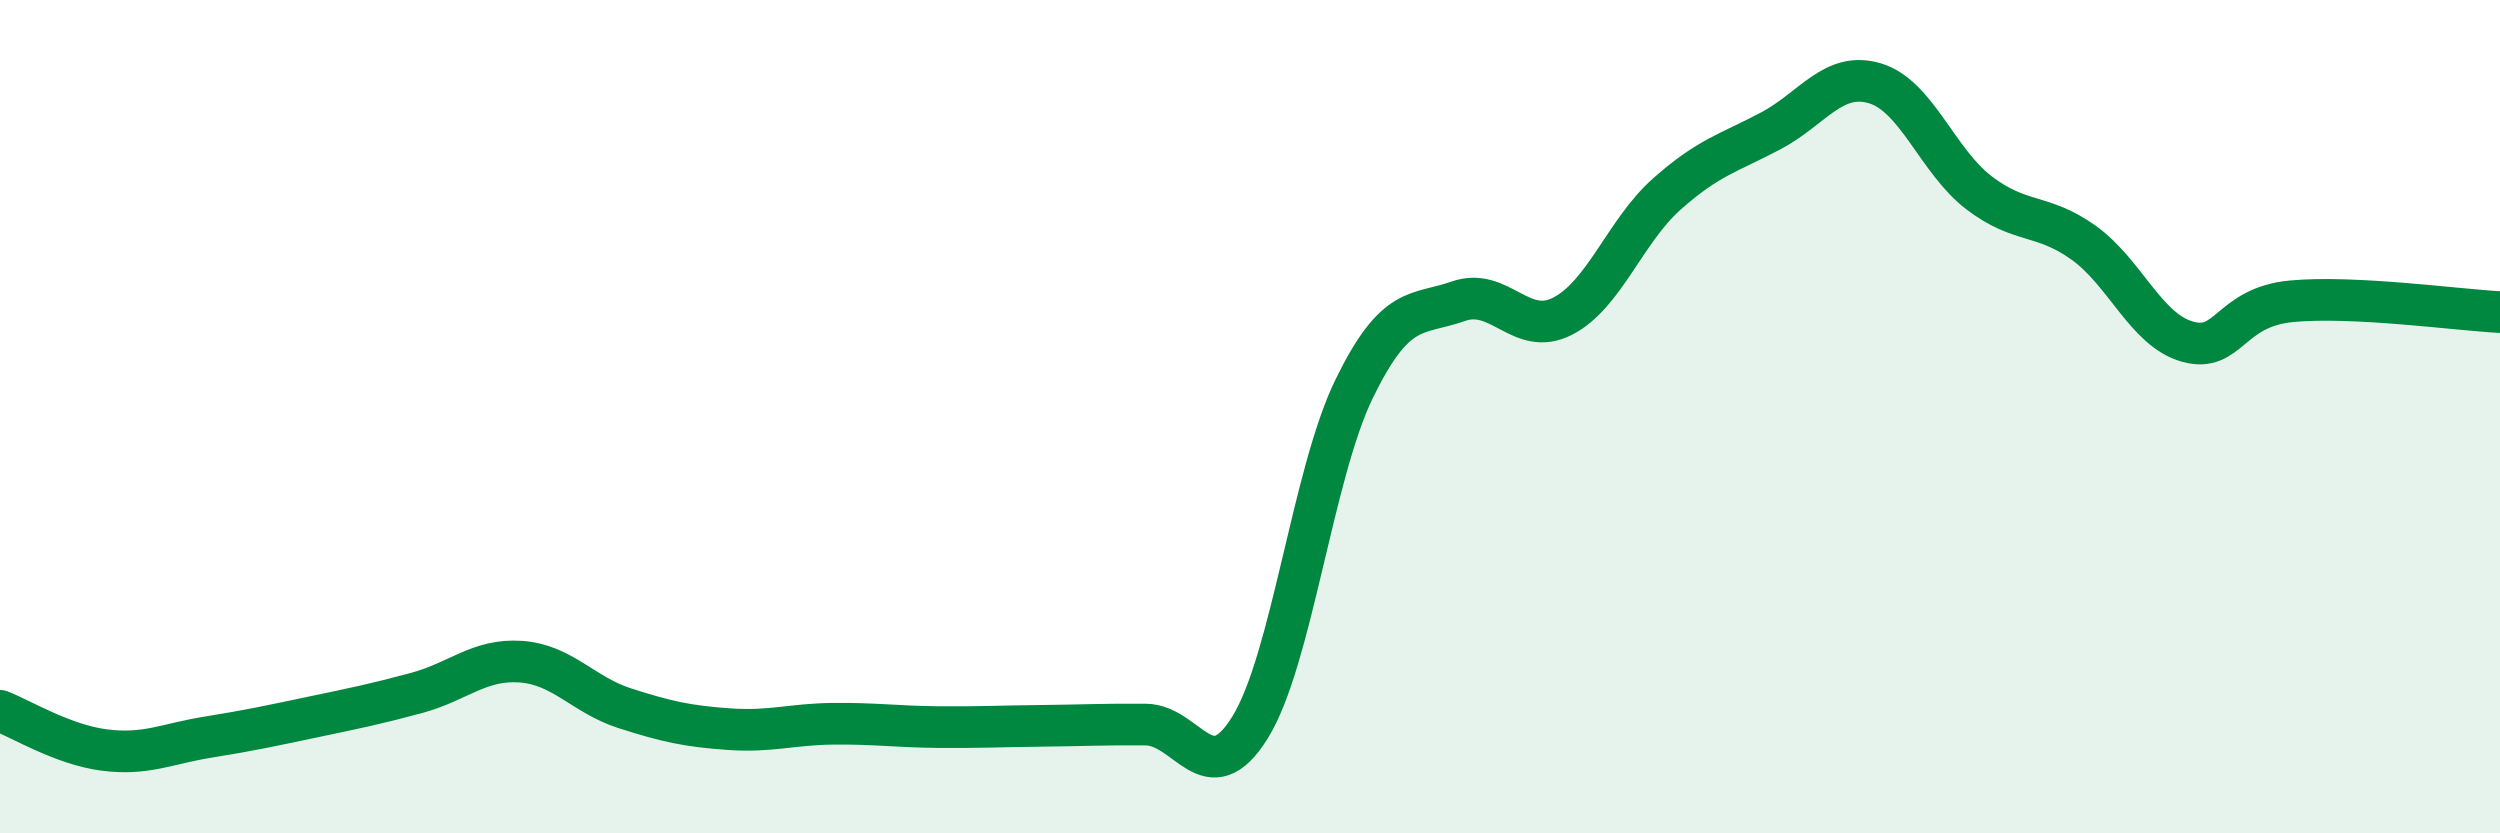
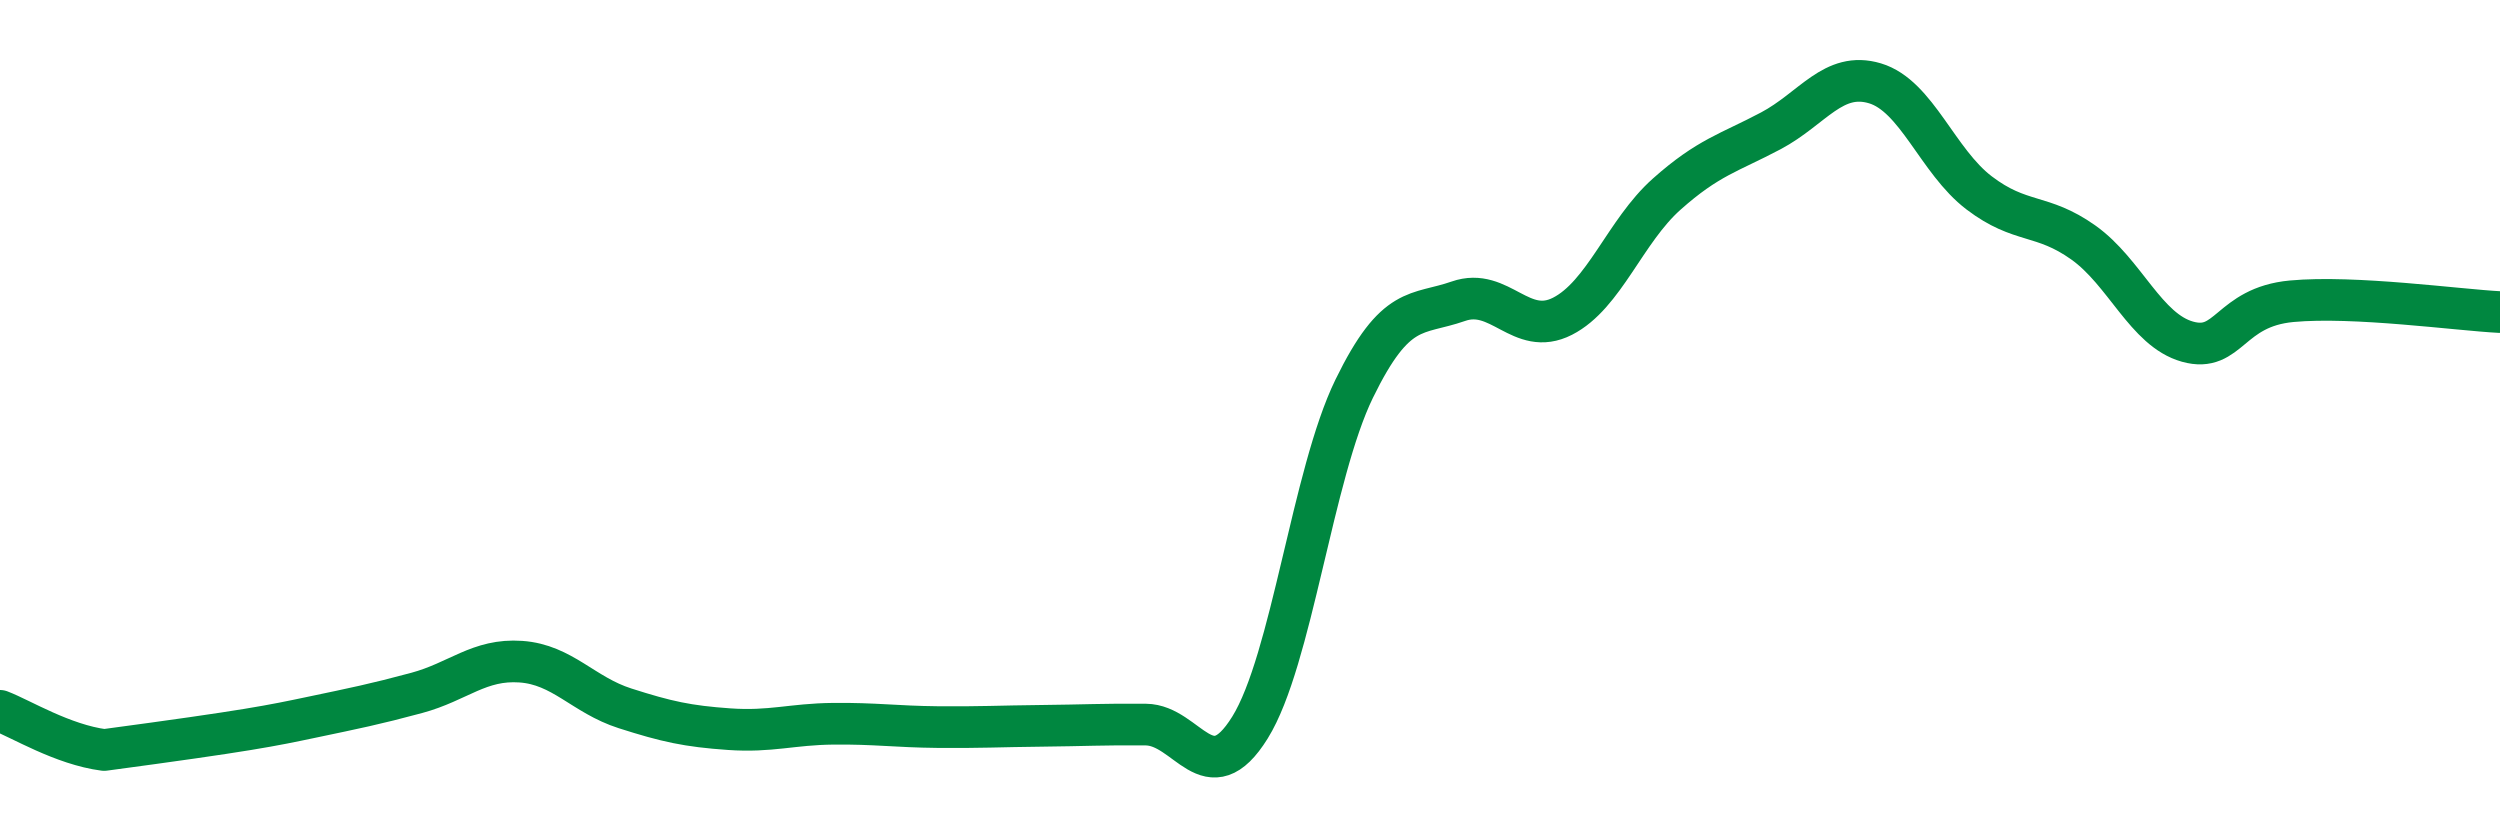
<svg xmlns="http://www.w3.org/2000/svg" width="60" height="20" viewBox="0 0 60 20">
-   <path d="M 0,17.06 C 0.5,17.25 1.5,17.87 2.5,18 C 3.5,18.13 4,17.85 5,17.69 C 6,17.53 6.5,17.42 7.5,17.21 C 8.5,17 9,16.9 10,16.63 C 11,16.36 11.5,15.81 12.5,15.88 C 13.5,15.95 14,16.68 15,17 C 16,17.32 16.5,17.43 17.5,17.5 C 18.5,17.57 19,17.38 20,17.37 C 21,17.36 21.5,17.44 22.5,17.45 C 23.5,17.46 24,17.43 25,17.42 C 26,17.41 26.5,17.38 27.5,17.39 C 28.5,17.4 29,19.07 30,17.46 C 31,15.85 31.5,11.38 32.5,9.33 C 33.5,7.28 34,7.58 35,7.23 C 36,6.88 36.5,8.1 37.5,7.59 C 38.5,7.08 39,5.55 40,4.66 C 41,3.77 41.5,3.67 42.5,3.14 C 43.5,2.61 44,1.7 45,2 C 46,2.3 46.5,3.87 47.5,4.63 C 48.5,5.39 49,5.11 50,5.82 C 51,6.53 51.5,7.92 52.5,8.2 C 53.5,8.48 53.5,7.37 55,7.23 C 56.5,7.09 59,7.44 60,7.49L60 20L0 20Z" fill="#008740" opacity="0.1" stroke-linecap="round" stroke-linejoin="round" />
-   <path d="M 0,17.06 C 0.5,17.25 1.5,17.87 2.5,18 C 3.5,18.13 4,17.85 5,17.69 C 6,17.53 6.5,17.42 7.5,17.21 C 8.5,17 9,16.9 10,16.63 C 11,16.36 11.5,15.81 12.5,15.88 C 13.5,15.95 14,16.68 15,17 C 16,17.32 16.5,17.43 17.5,17.5 C 18.5,17.57 19,17.38 20,17.37 C 21,17.36 21.5,17.44 22.5,17.45 C 23.5,17.46 24,17.43 25,17.42 C 26,17.41 26.5,17.38 27.5,17.39 C 28.5,17.4 29,19.07 30,17.46 C 31,15.85 31.5,11.38 32.5,9.33 C 33.5,7.28 34,7.58 35,7.23 C 36,6.88 36.5,8.1 37.5,7.59 C 38.5,7.08 39,5.55 40,4.66 C 41,3.77 41.5,3.67 42.5,3.14 C 43.5,2.61 44,1.7 45,2 C 46,2.3 46.5,3.87 47.5,4.63 C 48.5,5.39 49,5.11 50,5.82 C 51,6.53 51.5,7.92 52.5,8.2 C 53.5,8.48 53.5,7.37 55,7.23 C 56.5,7.09 59,7.44 60,7.49" stroke="#008740" stroke-width="1" fill="none" stroke-linecap="round" stroke-linejoin="round" />
+   <path d="M 0,17.06 C 0.5,17.25 1.5,17.87 2.5,18 C 6,17.53 6.5,17.42 7.5,17.21 C 8.5,17 9,16.9 10,16.63 C 11,16.36 11.5,15.81 12.5,15.88 C 13.5,15.95 14,16.68 15,17 C 16,17.32 16.5,17.43 17.5,17.5 C 18.5,17.57 19,17.38 20,17.37 C 21,17.36 21.5,17.44 22.5,17.45 C 23.5,17.46 24,17.43 25,17.42 C 26,17.41 26.5,17.38 27.5,17.39 C 28.5,17.4 29,19.07 30,17.46 C 31,15.85 31.5,11.38 32.5,9.33 C 33.5,7.28 34,7.58 35,7.23 C 36,6.88 36.5,8.1 37.5,7.59 C 38.5,7.08 39,5.55 40,4.66 C 41,3.77 41.5,3.67 42.5,3.14 C 43.5,2.61 44,1.7 45,2 C 46,2.3 46.5,3.87 47.5,4.63 C 48.5,5.39 49,5.11 50,5.82 C 51,6.53 51.5,7.92 52.5,8.2 C 53.5,8.48 53.5,7.37 55,7.23 C 56.5,7.09 59,7.44 60,7.49" stroke="#008740" stroke-width="1" fill="none" stroke-linecap="round" stroke-linejoin="round" />
</svg>